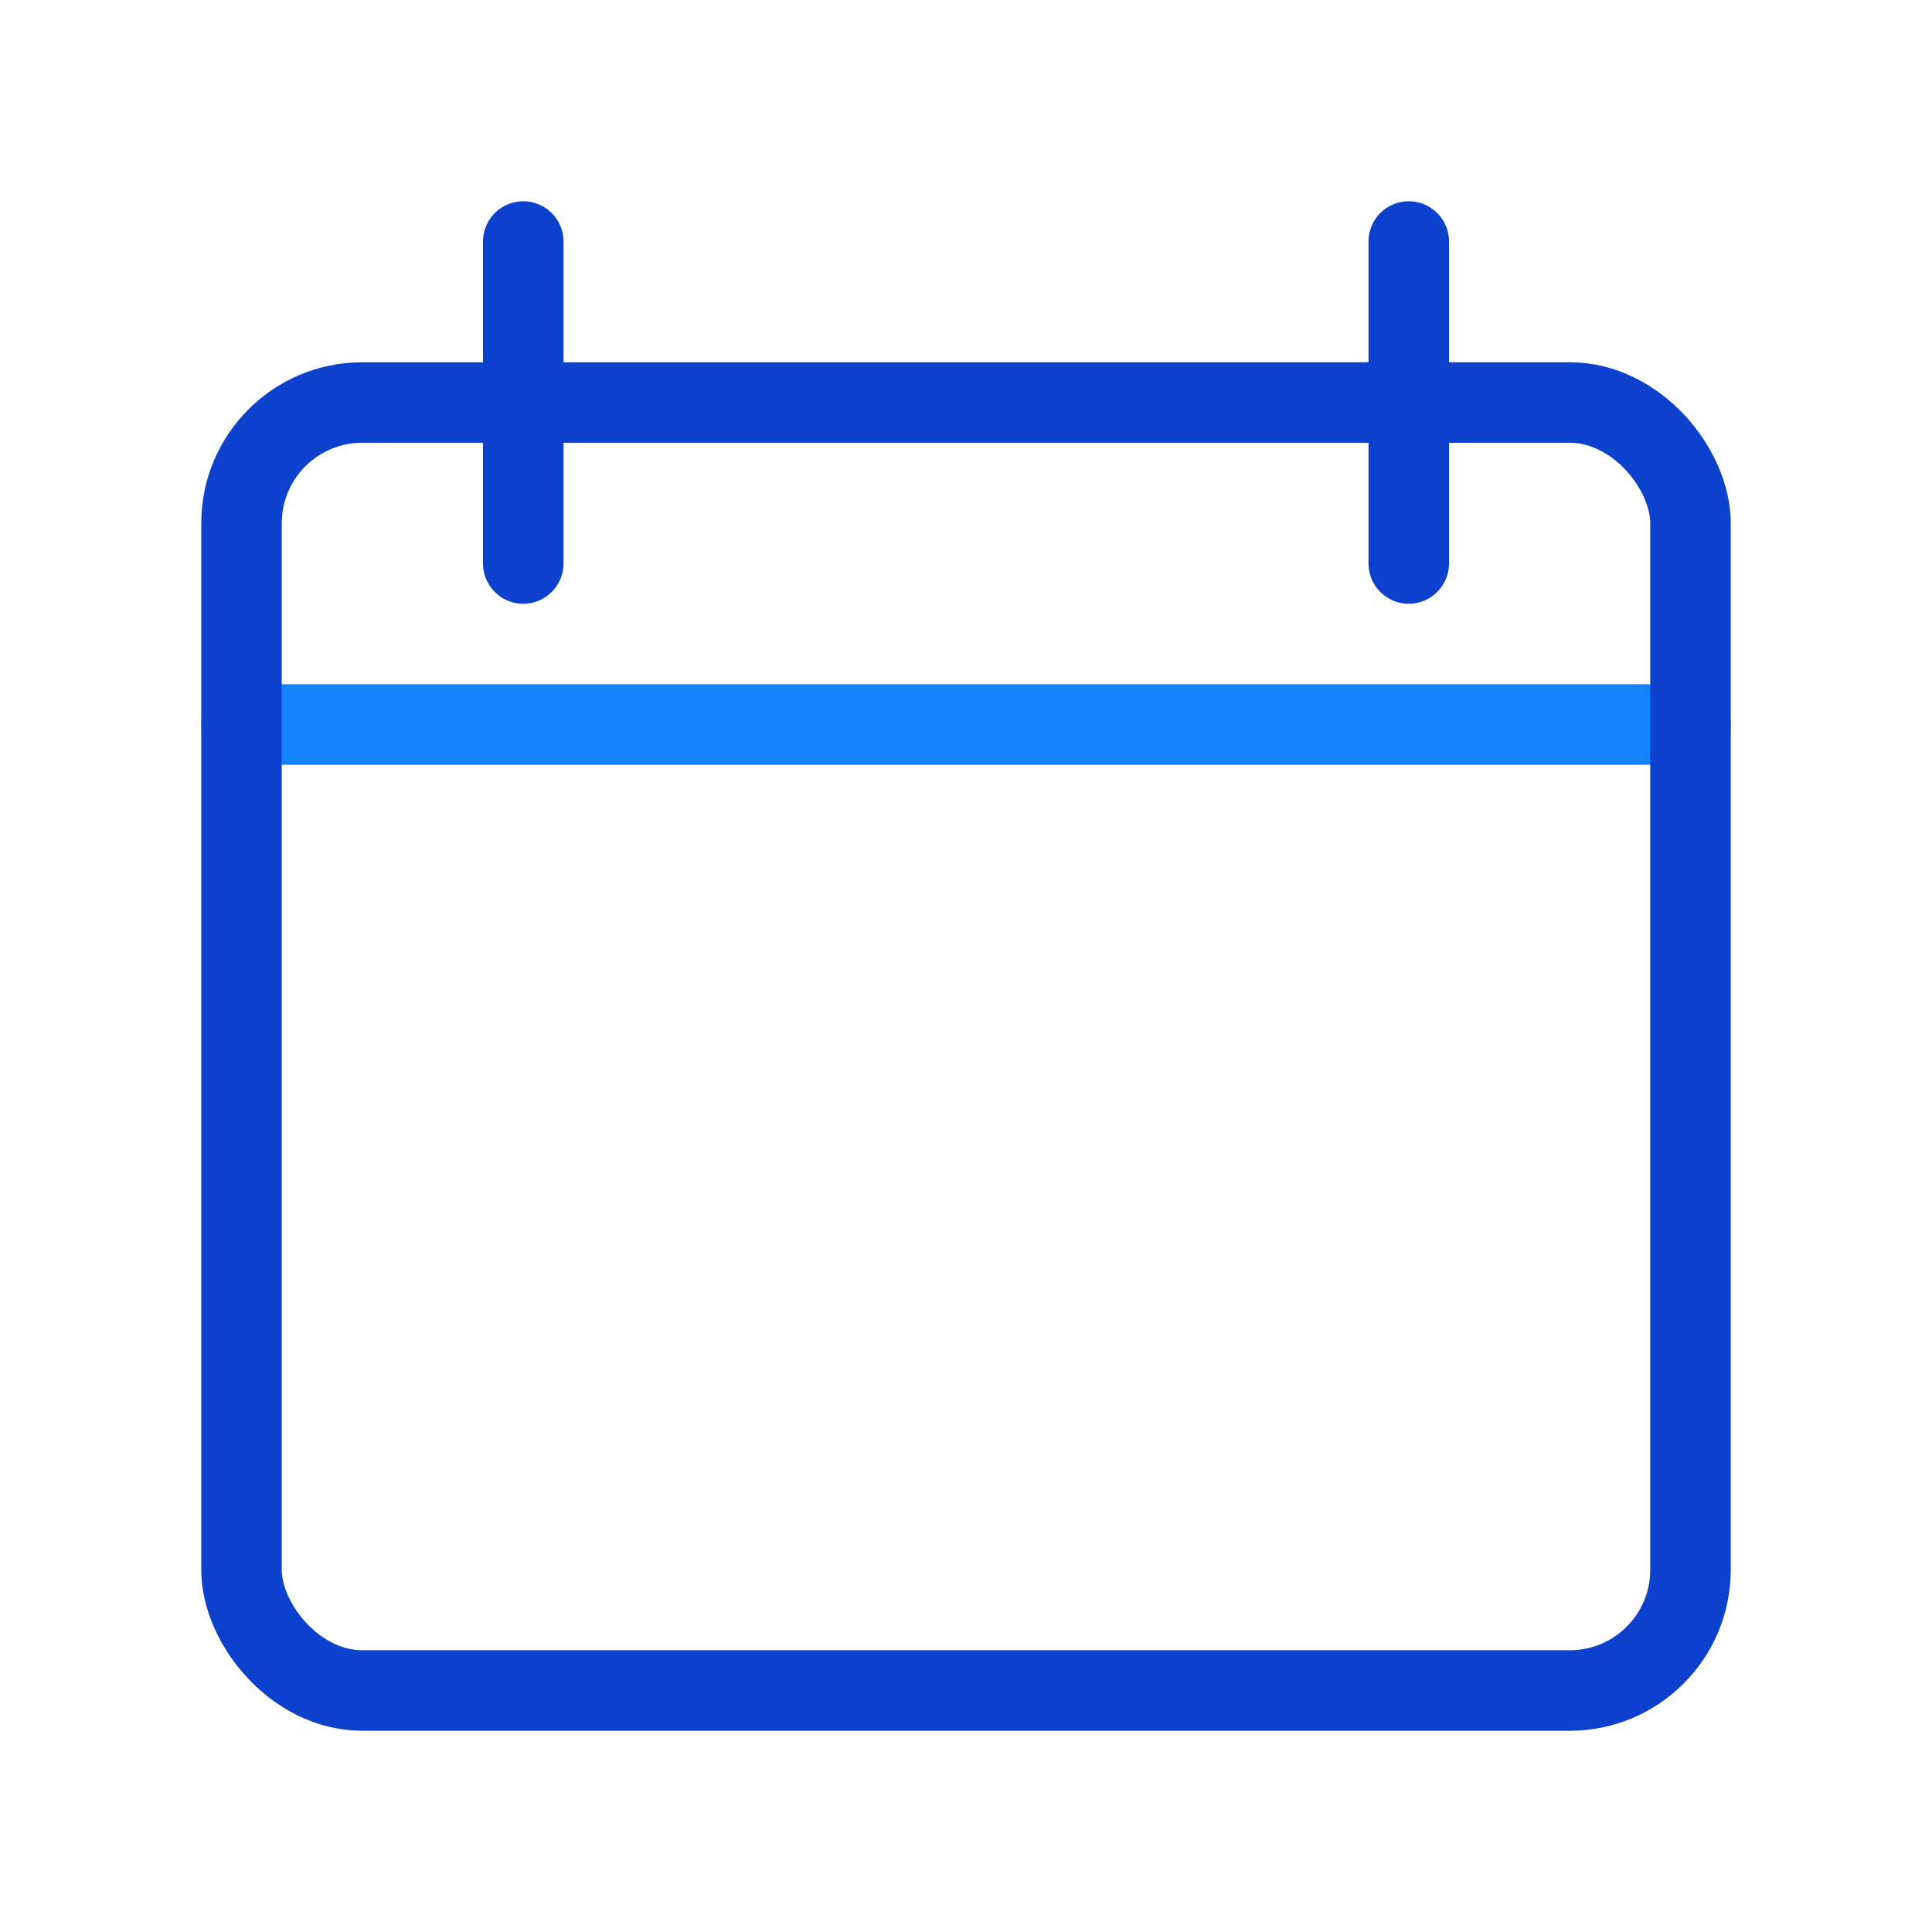
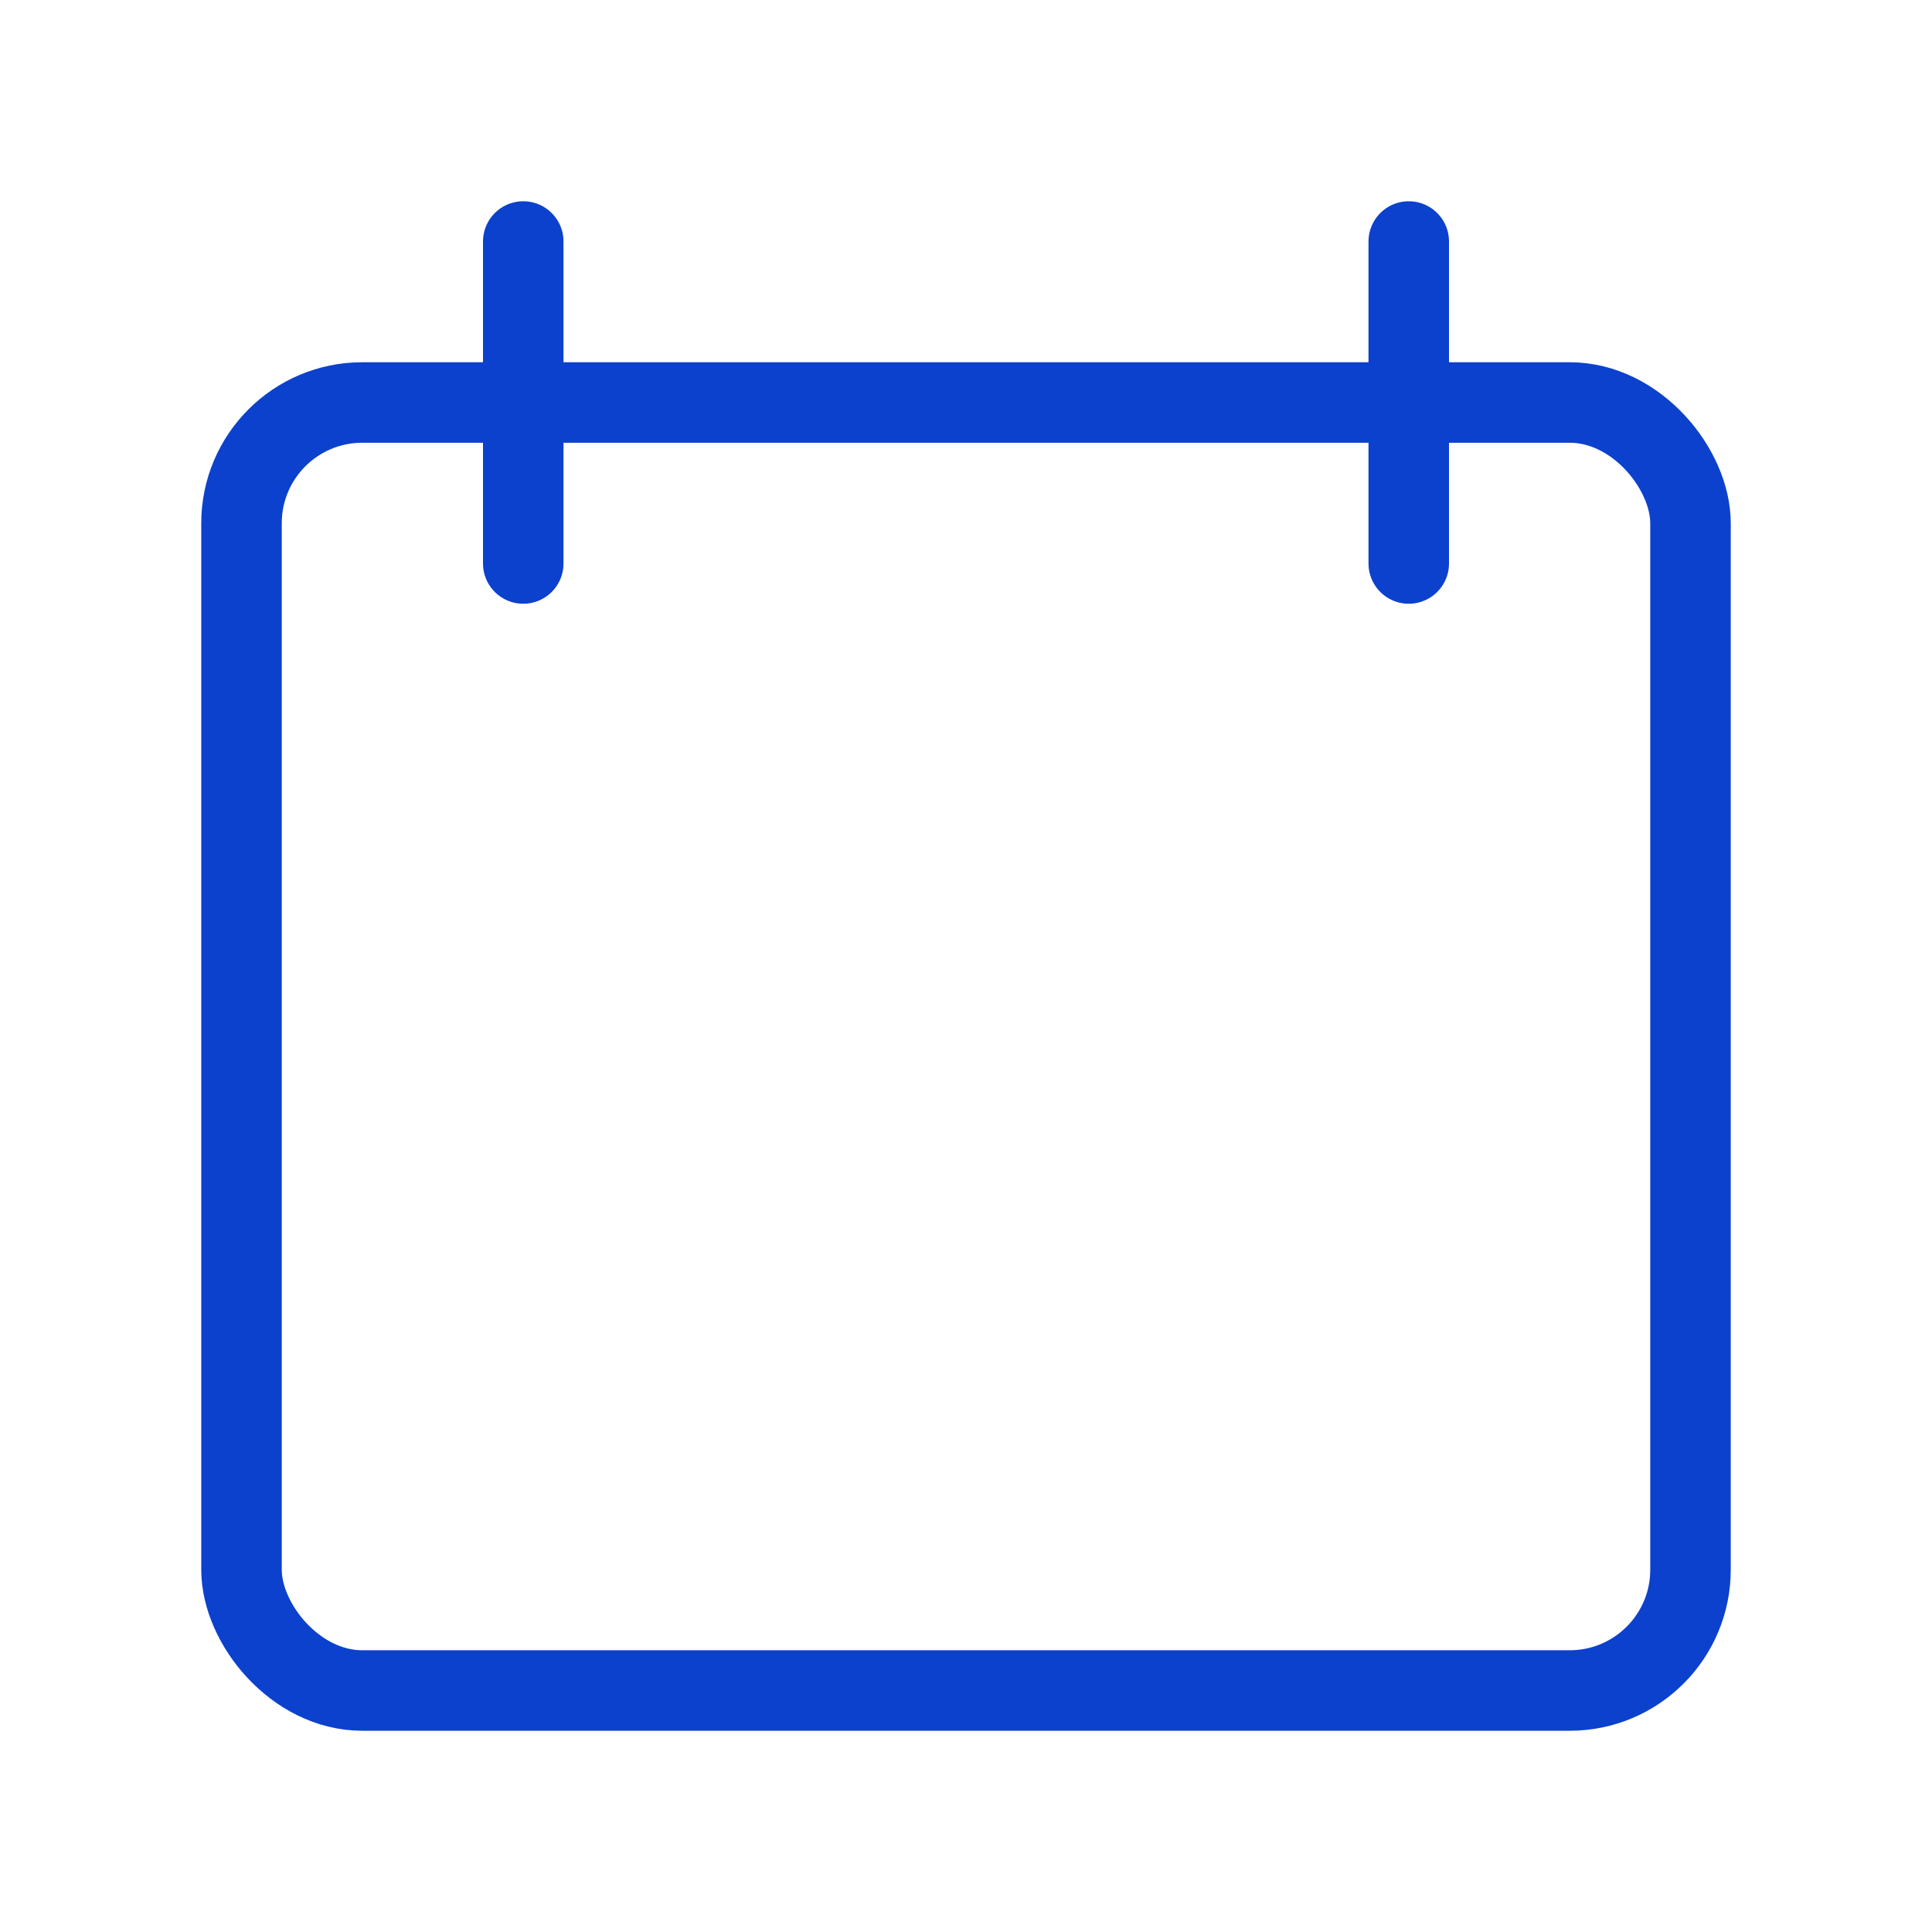
<svg xmlns="http://www.w3.org/2000/svg" id="icons" viewBox="0 0 192 192">
  <defs>
    <style>.cls-1,.cls-2{fill:none;stroke-linecap:round;stroke-linejoin:round;stroke-width:8px;}.cls-1{stroke:#1482fa;}.cls-2{stroke:#0b41cd;}</style>
  </defs>
-   <line class="cls-1" x1="24" y1="72" x2="168" y2="72" />
  <rect class="cls-2" x="24" y="40" width="144" height="128" rx="12" />
  <line class="cls-2" x1="52" y1="56" x2="52" y2="24" />
  <line class="cls-2" x1="140" y1="56" x2="140" y2="24" />
</svg>